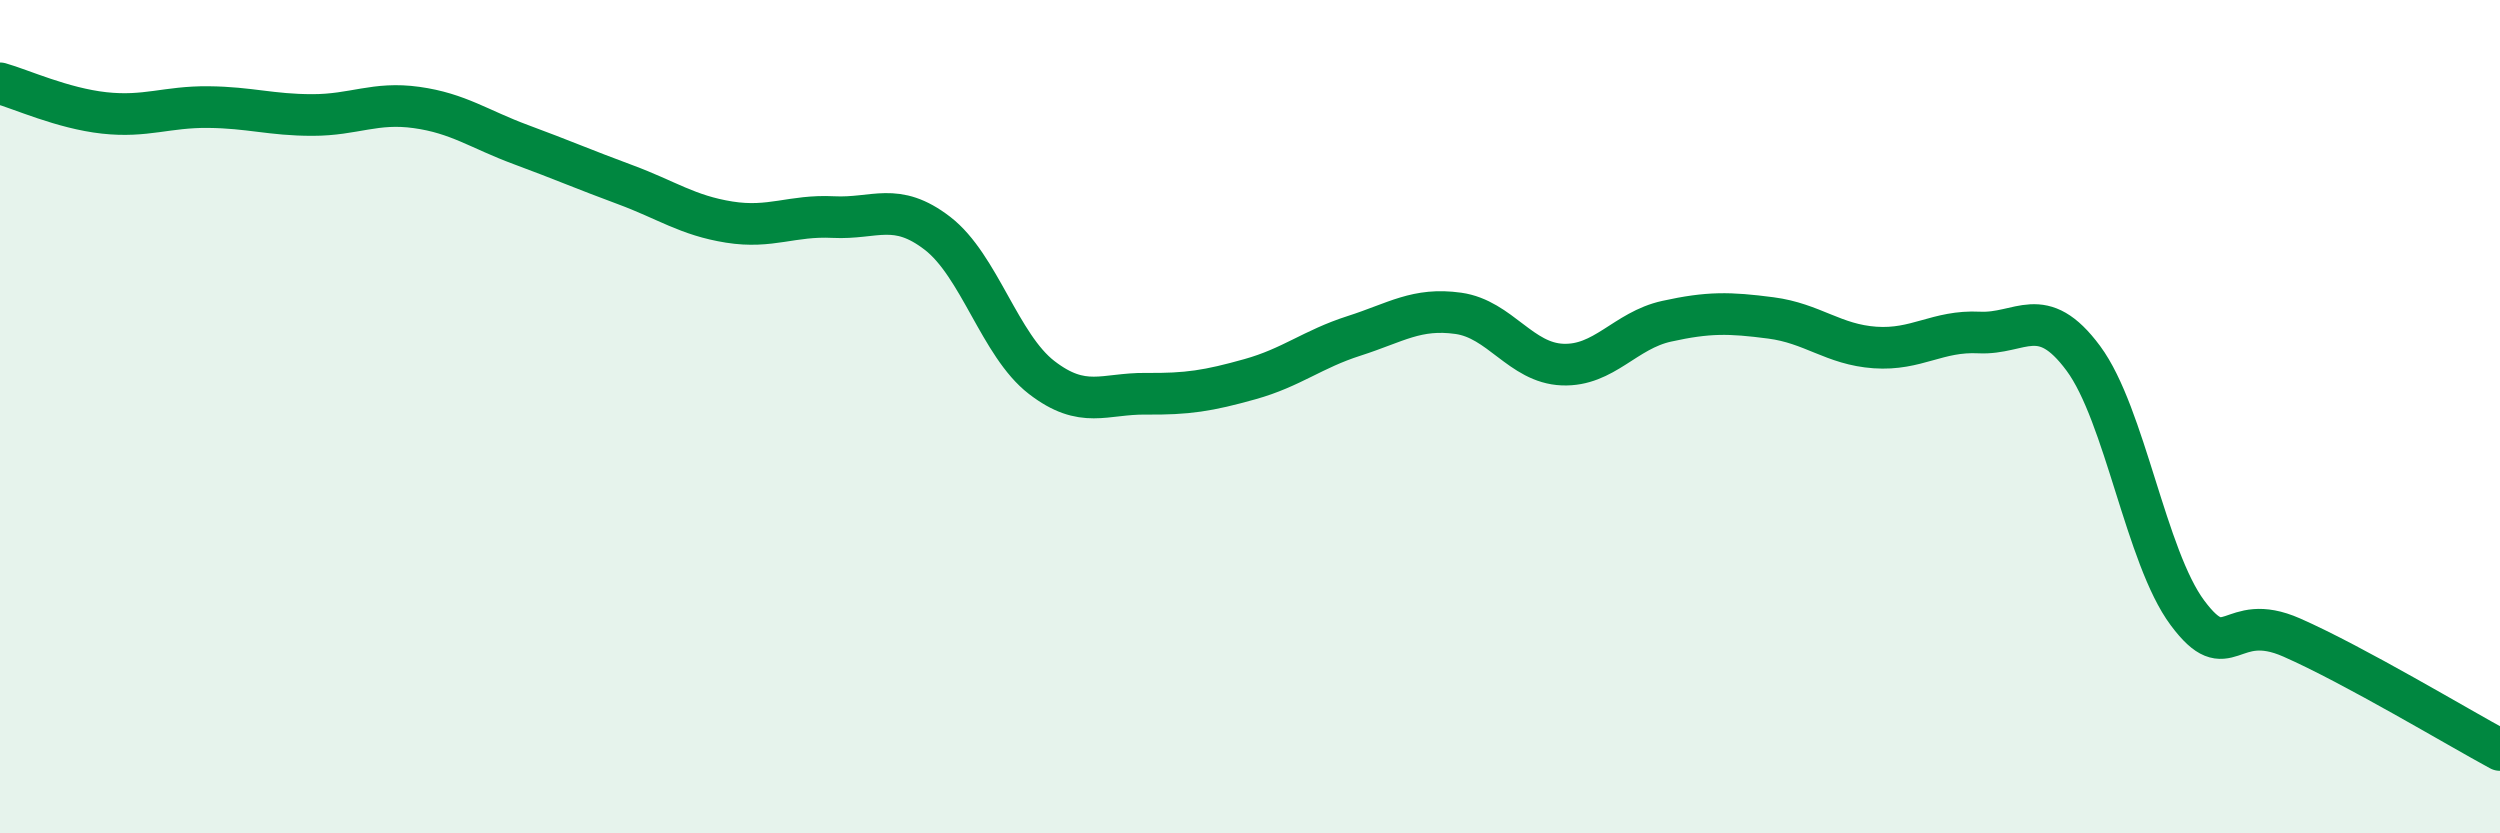
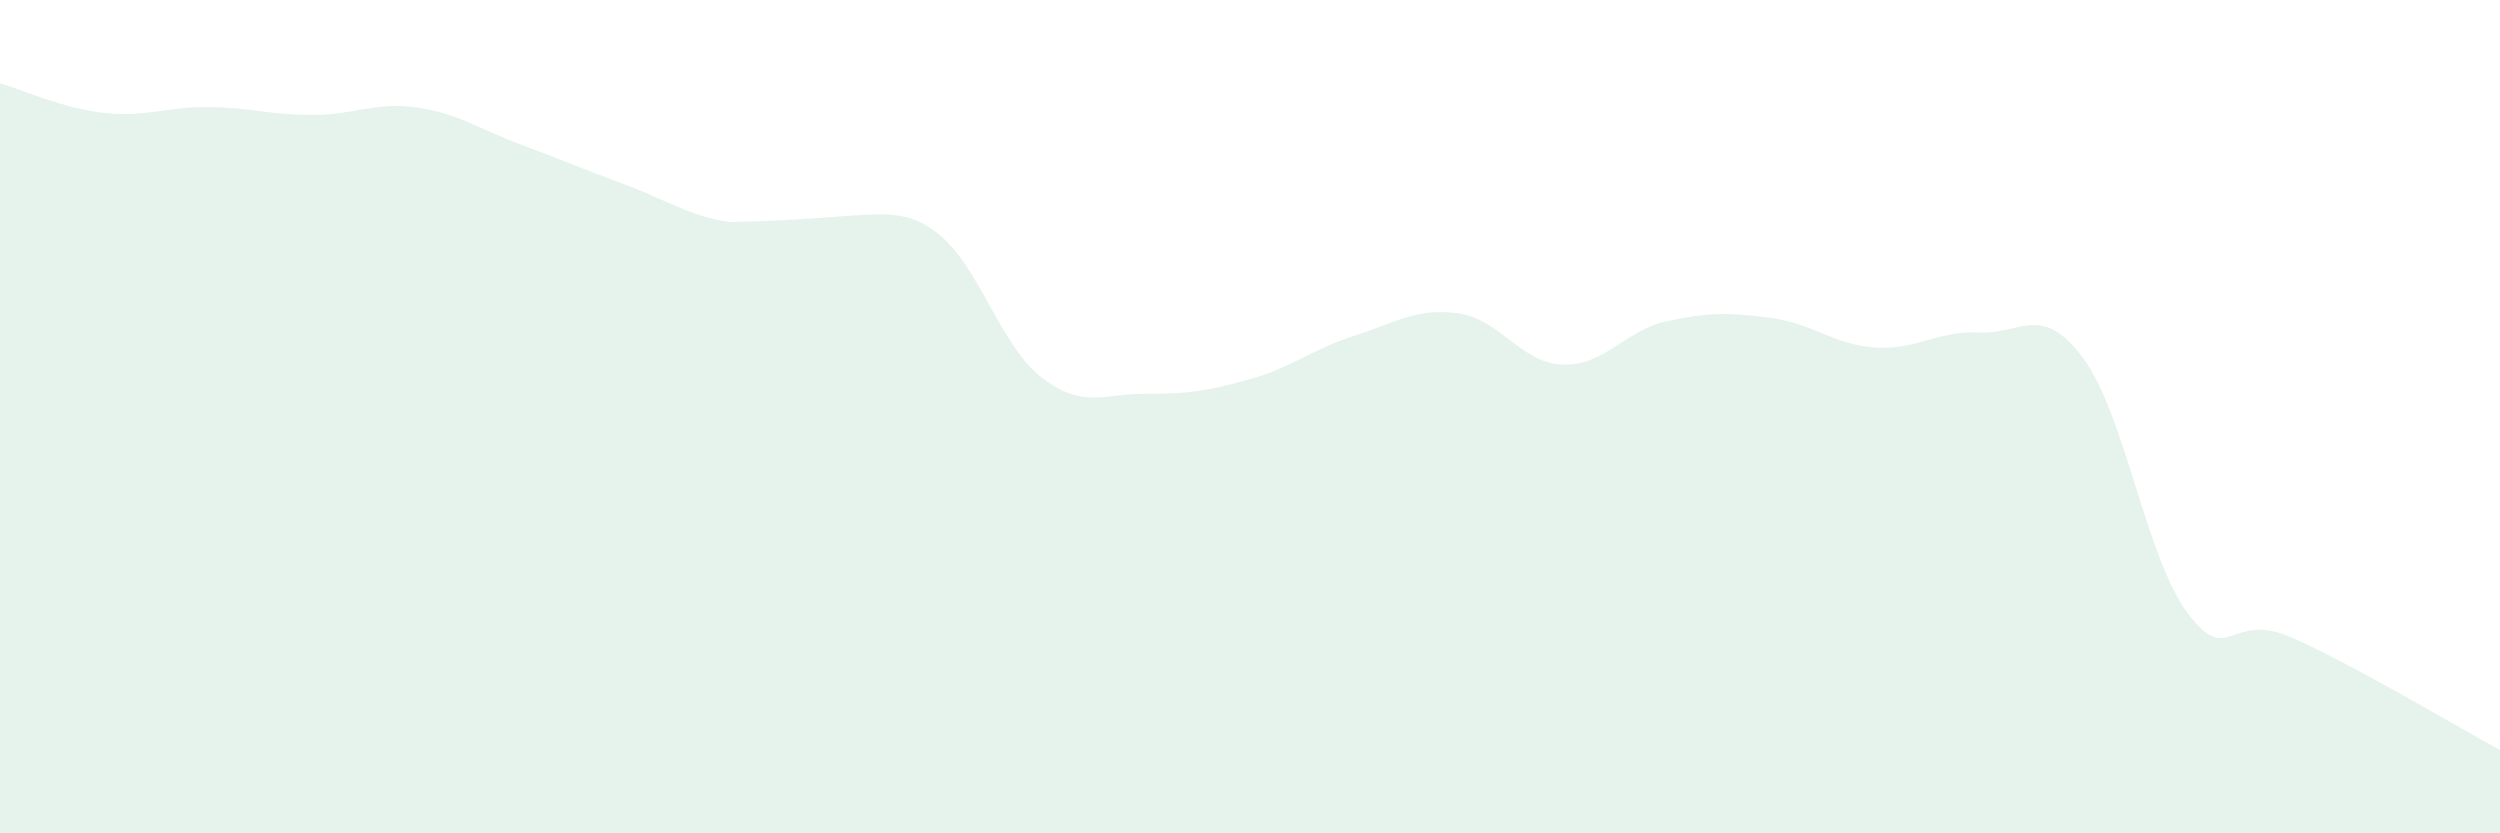
<svg xmlns="http://www.w3.org/2000/svg" width="60" height="20" viewBox="0 0 60 20">
-   <path d="M 0,2 C 0.5,2.14 1.5,2.6 2.5,2.71 C 3.5,2.82 4,2.56 5,2.57 C 6,2.58 6.5,2.76 7.5,2.76 C 8.5,2.76 9,2.44 10,2.58 C 11,2.72 11.5,3.1 12.5,3.47 C 13.5,3.84 14,4.06 15,4.43 C 16,4.8 16.5,5.17 17.5,5.33 C 18.5,5.49 19,5.16 20,5.21 C 21,5.26 21.5,4.83 22.5,5.6 C 23.5,6.37 24,8.29 25,9.06 C 26,9.83 26.5,9.44 27.5,9.45 C 28.5,9.46 29,9.38 30,9.1 C 31,8.82 31.5,8.38 32.5,8.06 C 33.5,7.74 34,7.38 35,7.52 C 36,7.66 36.5,8.71 37.5,8.75 C 38.5,8.79 39,7.93 40,7.71 C 41,7.49 41.5,7.5 42.5,7.63 C 43.5,7.76 44,8.27 45,8.34 C 46,8.41 46.5,7.93 47.5,7.98 C 48.5,8.03 49,7.25 50,8.6 C 51,9.95 51.5,13.37 52.5,14.71 C 53.5,16.05 53.5,14.64 55,15.3 C 56.5,15.96 59,17.46 60,18L60 20L0 20Z" fill="#008740" opacity="0.1" stroke-linecap="round" stroke-linejoin="round" />
-   <path d="M 0,2 C 0.5,2.14 1.5,2.6 2.5,2.71 C 3.5,2.82 4,2.56 5,2.57 C 6,2.58 6.5,2.76 7.5,2.76 C 8.5,2.76 9,2.44 10,2.58 C 11,2.72 11.5,3.1 12.5,3.47 C 13.5,3.84 14,4.06 15,4.43 C 16,4.8 16.5,5.17 17.5,5.33 C 18.5,5.49 19,5.16 20,5.21 C 21,5.26 21.5,4.83 22.5,5.6 C 23.5,6.37 24,8.29 25,9.06 C 26,9.83 26.5,9.44 27.5,9.45 C 28.5,9.46 29,9.38 30,9.1 C 31,8.82 31.5,8.38 32.5,8.06 C 33.5,7.74 34,7.38 35,7.52 C 36,7.66 36.5,8.71 37.5,8.75 C 38.5,8.79 39,7.93 40,7.71 C 41,7.49 41.5,7.5 42.5,7.63 C 43.5,7.76 44,8.27 45,8.34 C 46,8.41 46.5,7.93 47.5,7.98 C 48.5,8.03 49,7.25 50,8.6 C 51,9.95 51.5,13.37 52.5,14.71 C 53.5,16.05 53.5,14.64 55,15.3 C 56.5,15.96 59,17.46 60,18" stroke="#008740" stroke-width="1" fill="none" stroke-linecap="round" stroke-linejoin="round" />
+   <path d="M 0,2 C 0.5,2.14 1.5,2.6 2.5,2.71 C 3.5,2.82 4,2.56 5,2.57 C 6,2.58 6.5,2.76 7.5,2.76 C 8.5,2.76 9,2.44 10,2.58 C 11,2.72 11.5,3.1 12.5,3.47 C 13.5,3.84 14,4.06 15,4.43 C 16,4.8 16.5,5.17 17.5,5.33 C 21,5.26 21.5,4.83 22.5,5.6 C 23.5,6.37 24,8.29 25,9.06 C 26,9.83 26.5,9.44 27.5,9.45 C 28.5,9.46 29,9.38 30,9.1 C 31,8.82 31.5,8.38 32.5,8.06 C 33.5,7.74 34,7.38 35,7.52 C 36,7.66 36.5,8.71 37.5,8.75 C 38.5,8.79 39,7.93 40,7.71 C 41,7.49 41.5,7.5 42.5,7.63 C 43.5,7.76 44,8.27 45,8.34 C 46,8.41 46.5,7.93 47.5,7.98 C 48.5,8.03 49,7.25 50,8.6 C 51,9.95 51.5,13.37 52.5,14.71 C 53.5,16.05 53.5,14.64 55,15.3 C 56.5,15.96 59,17.46 60,18L60 20L0 20Z" fill="#008740" opacity="0.1" stroke-linecap="round" stroke-linejoin="round" />
</svg>